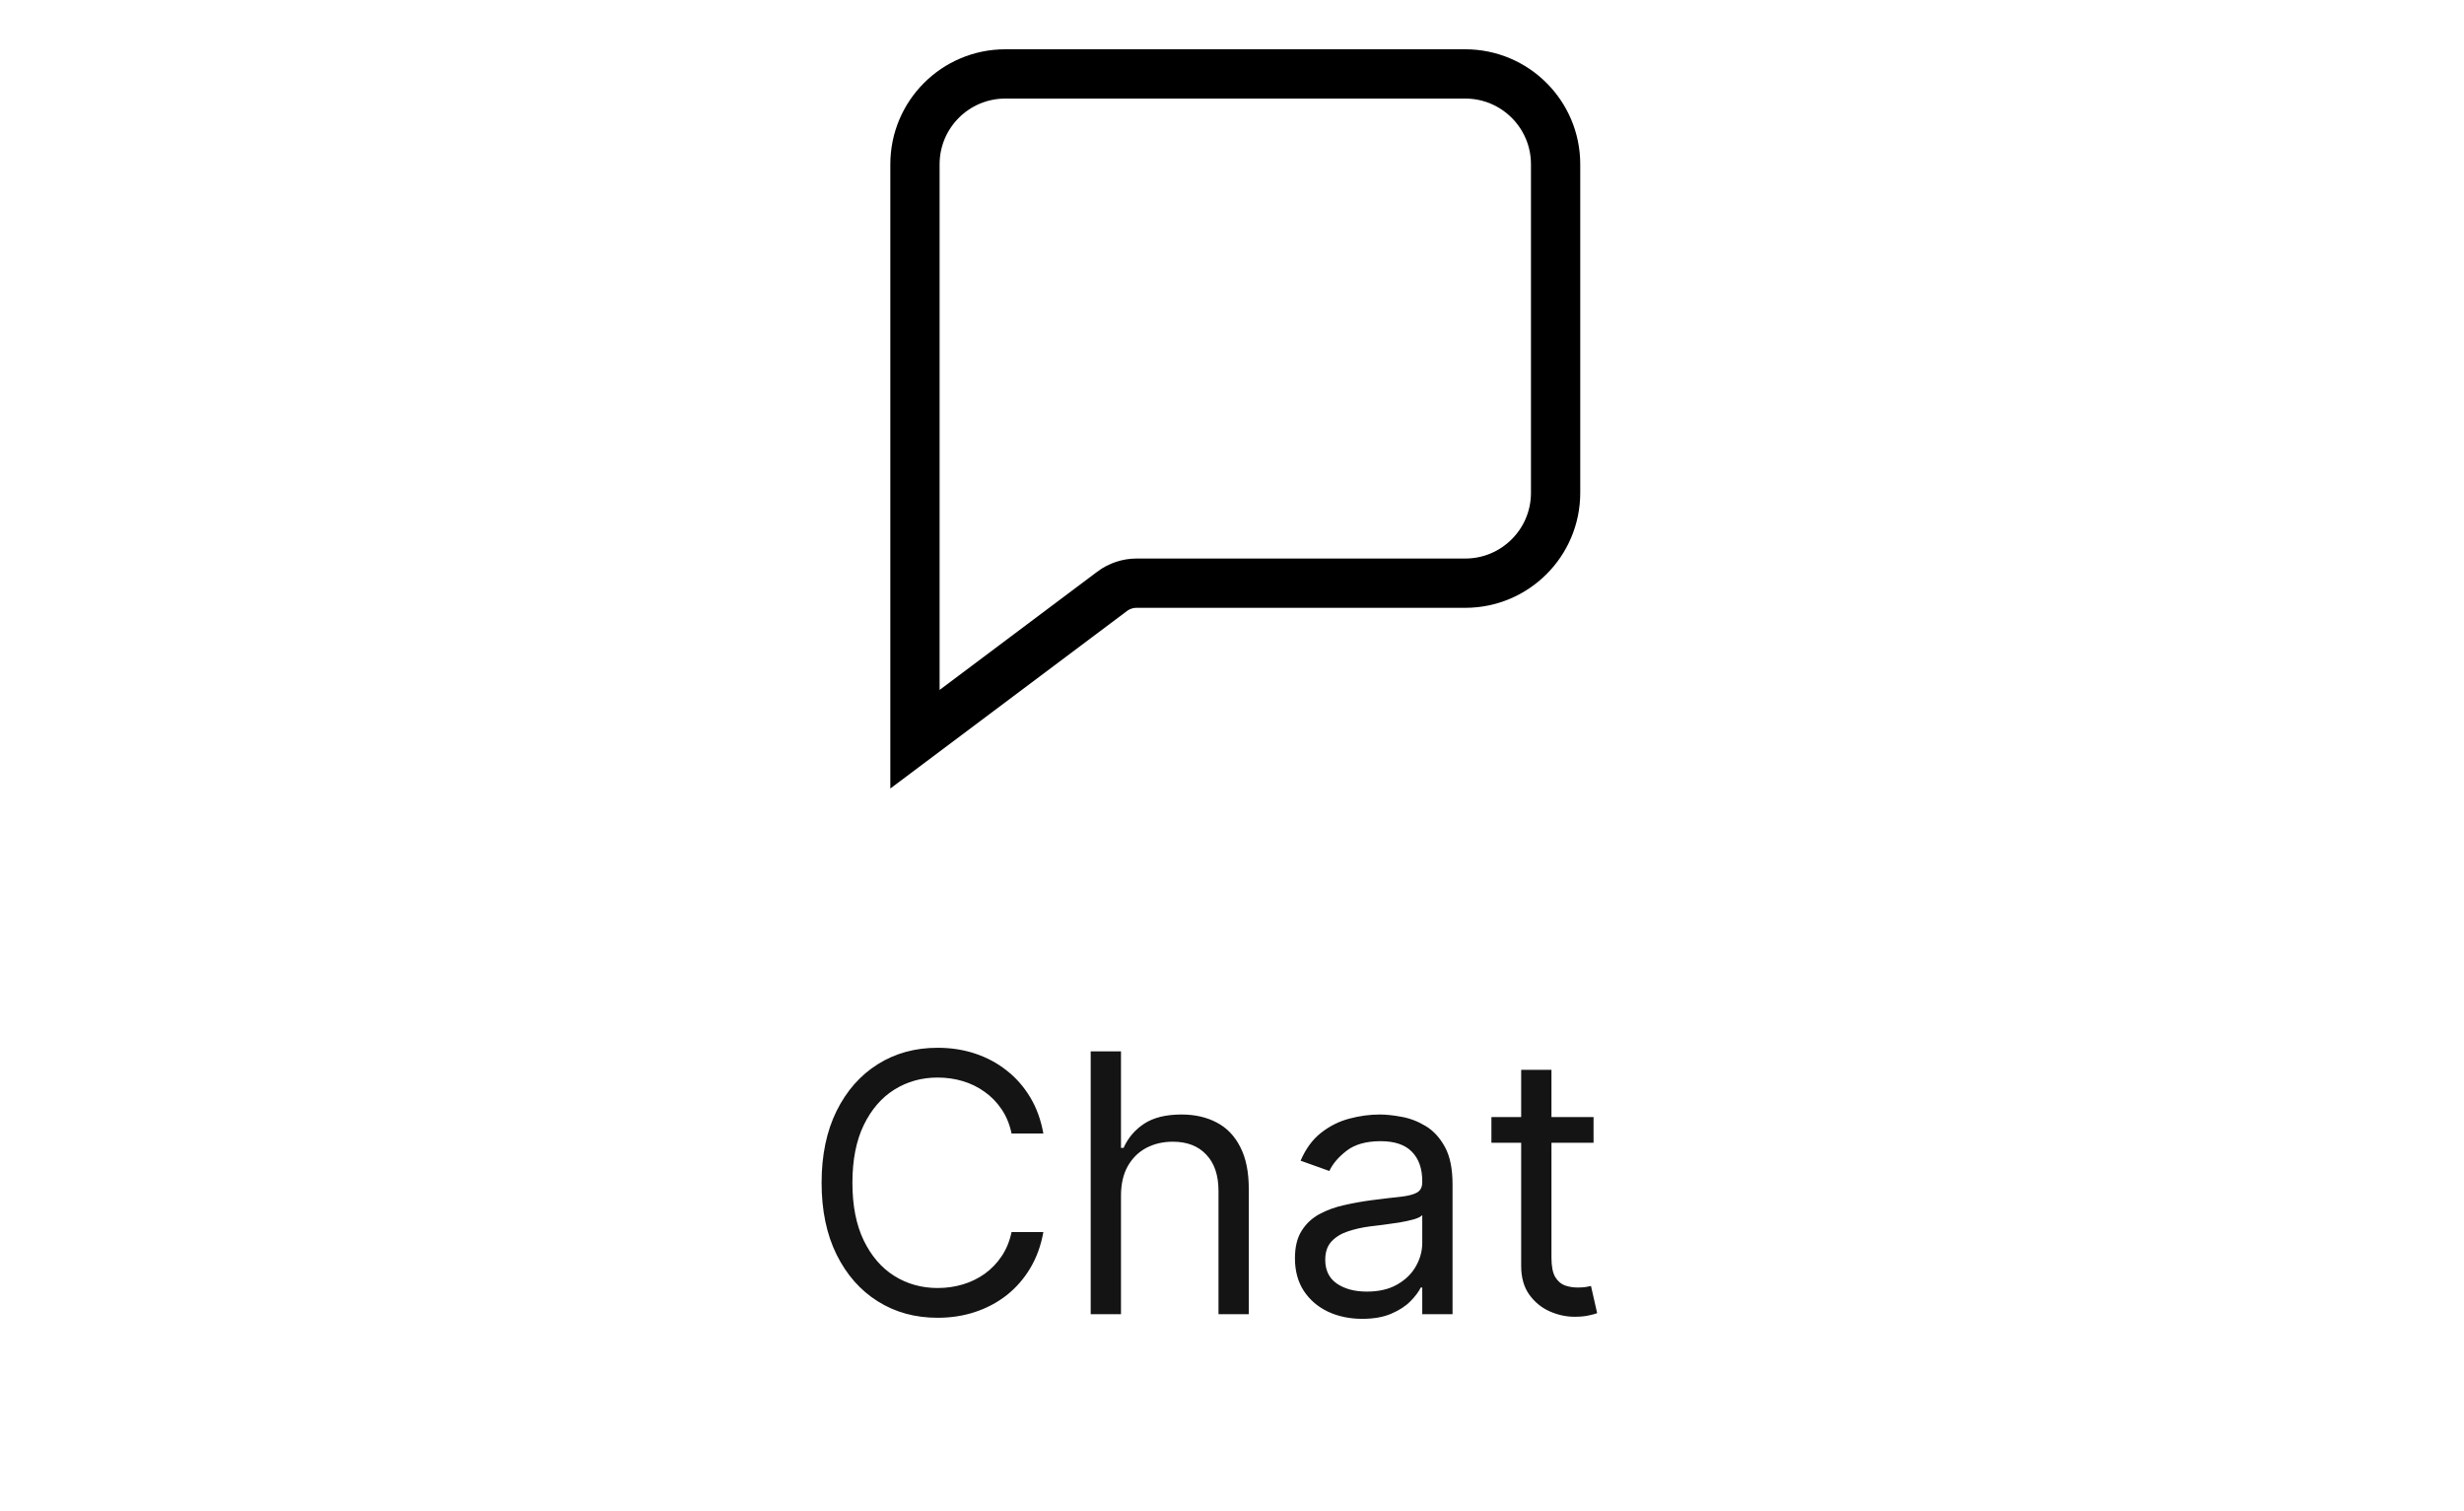
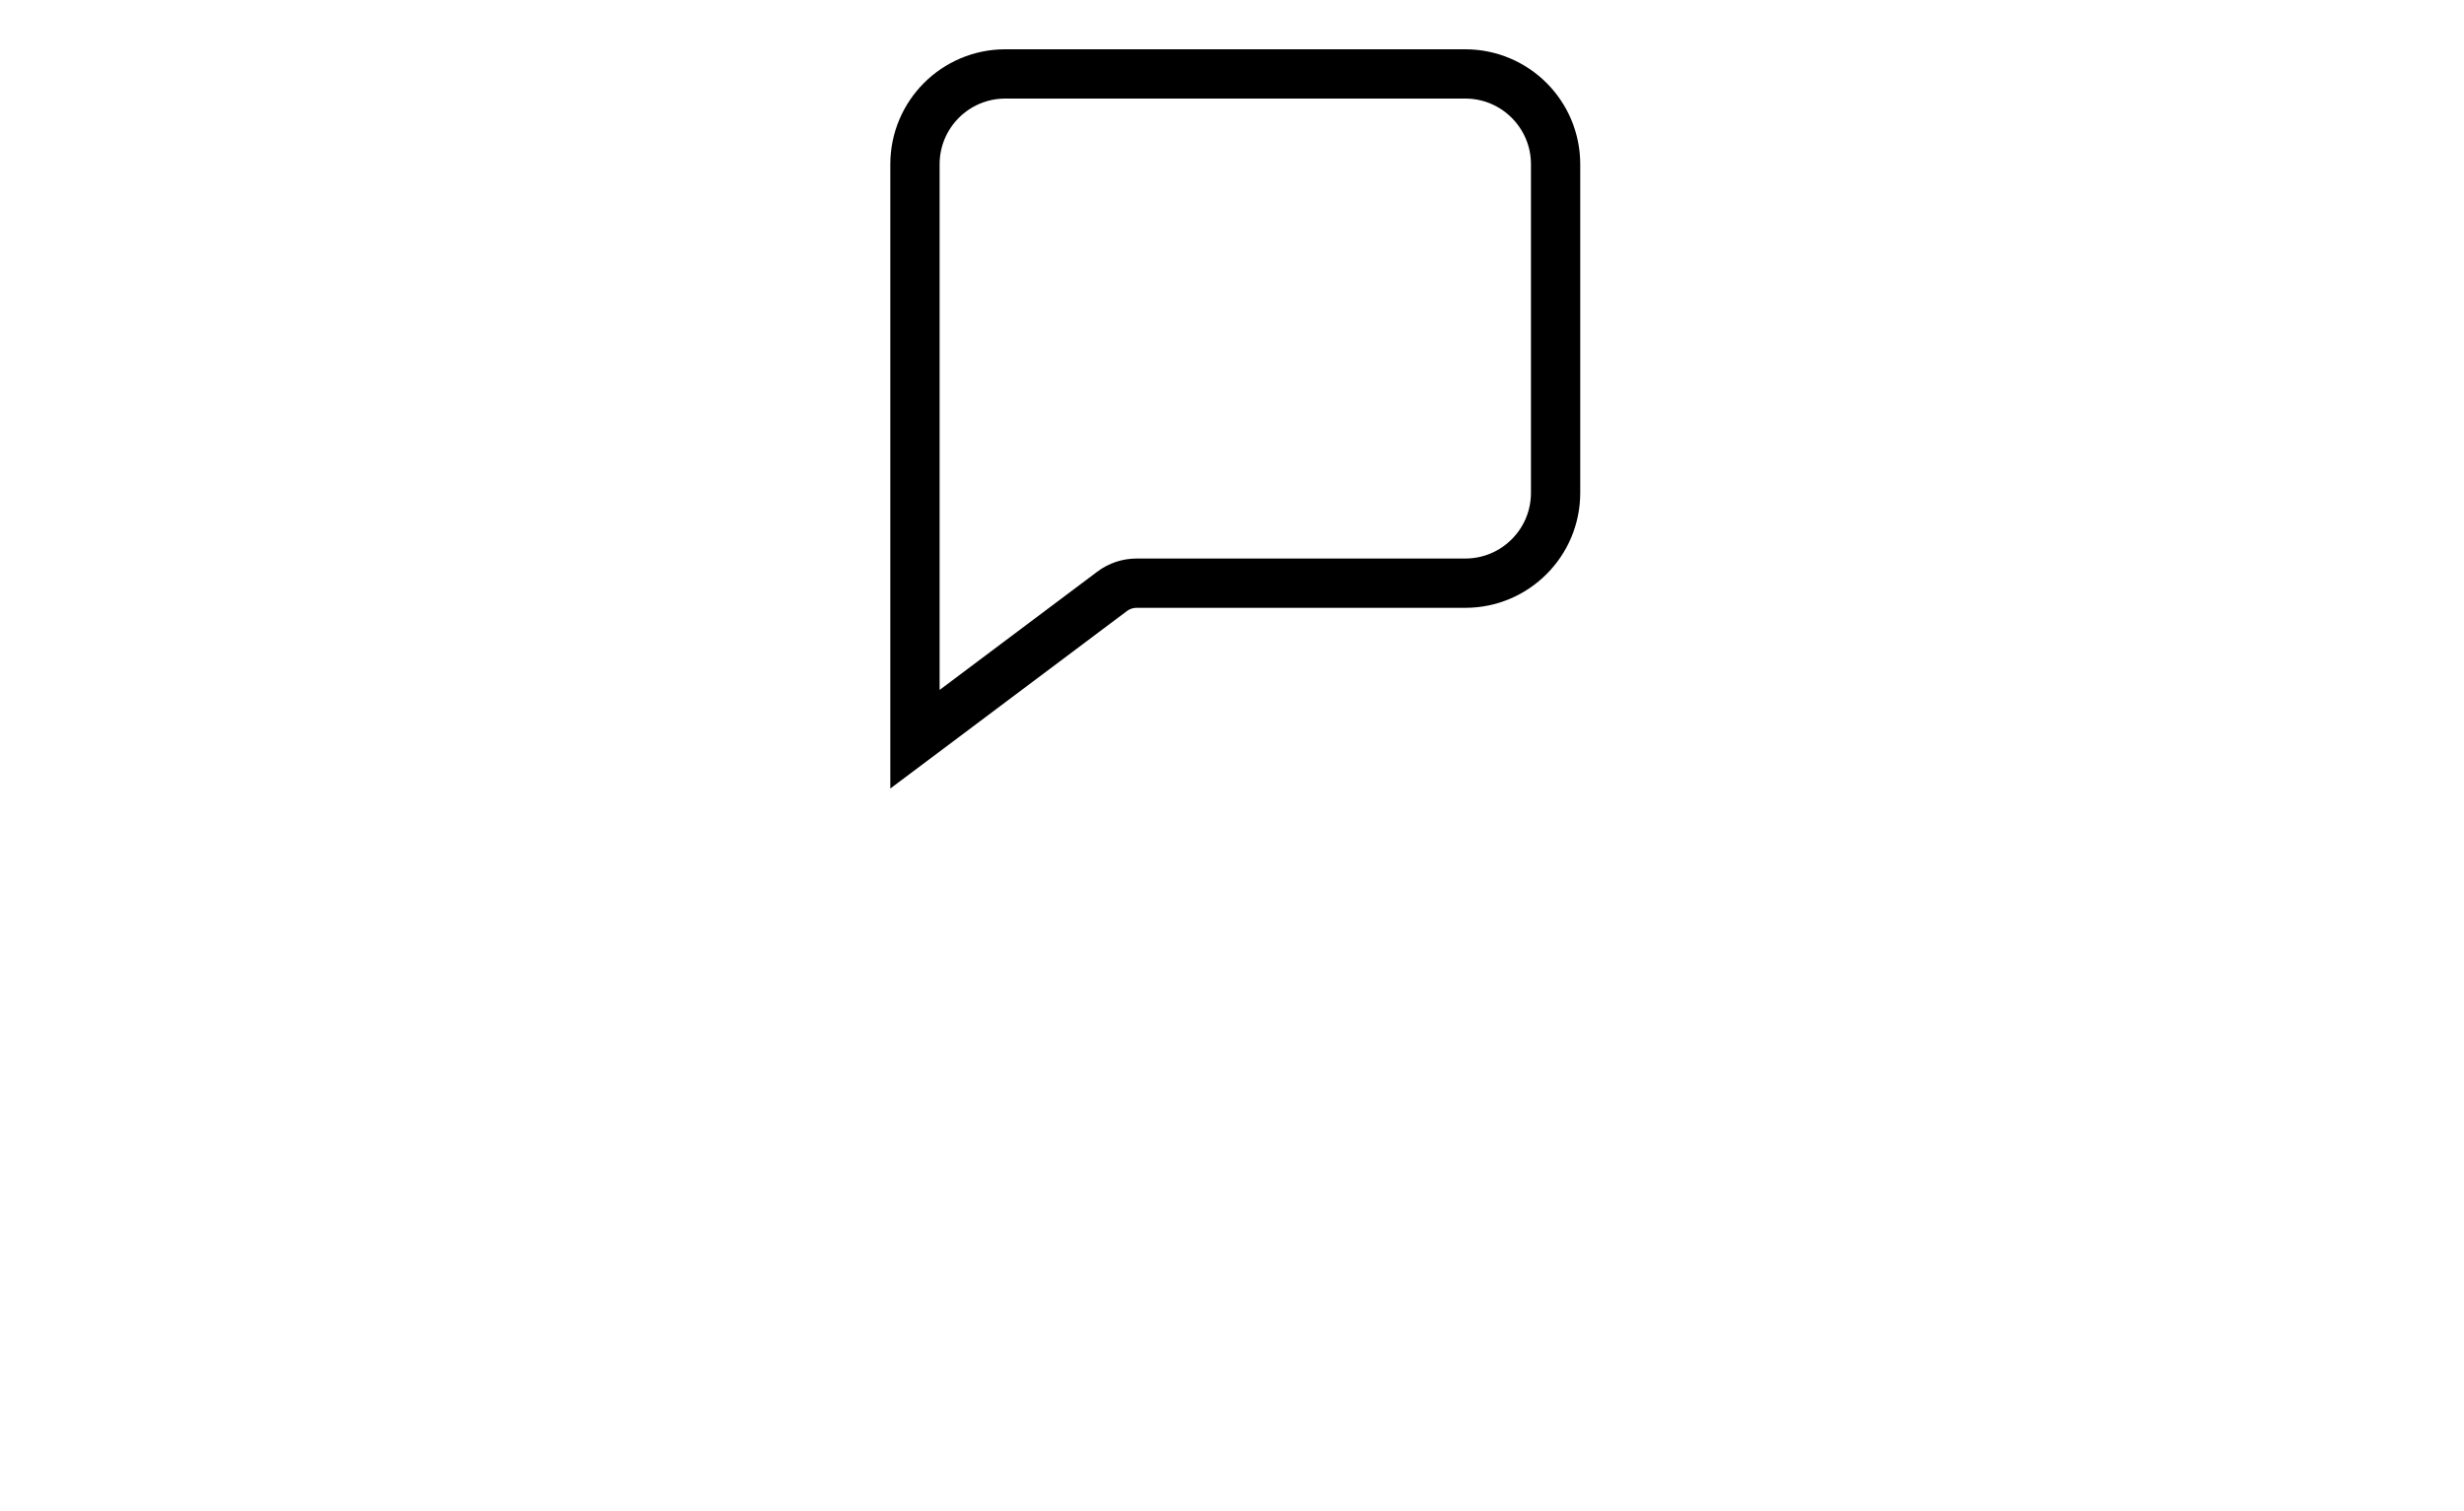
<svg xmlns="http://www.w3.org/2000/svg" width="75" height="46" viewBox="0 0 75 46" fill="none">
-   <path d="M31.758 34.5H30.79C30.732 34.221 30.632 33.977 30.489 33.766C30.348 33.555 30.176 33.378 29.973 33.234C29.773 33.089 29.55 32.979 29.305 32.906C29.06 32.833 28.805 32.797 28.54 32.797C28.055 32.797 27.616 32.919 27.223 33.164C26.832 33.409 26.521 33.77 26.29 34.246C26.06 34.723 25.946 35.307 25.946 36C25.946 36.693 26.06 37.277 26.29 37.754C26.521 38.23 26.832 38.591 27.223 38.836C27.616 39.081 28.055 39.203 28.54 39.203C28.805 39.203 29.06 39.167 29.305 39.094C29.55 39.021 29.773 38.913 29.973 38.77C30.176 38.624 30.348 38.445 30.489 38.234C30.632 38.021 30.732 37.776 30.79 37.5H31.758C31.685 37.909 31.553 38.275 31.36 38.598C31.167 38.921 30.928 39.195 30.641 39.422C30.355 39.646 30.033 39.816 29.676 39.934C29.322 40.051 28.943 40.109 28.54 40.109C27.857 40.109 27.25 39.943 26.719 39.609C26.188 39.276 25.77 38.802 25.465 38.188C25.161 37.573 25.008 36.844 25.008 36C25.008 35.156 25.161 34.427 25.465 33.812C25.77 33.198 26.188 32.724 26.719 32.391C27.25 32.057 27.857 31.891 28.54 31.891C28.943 31.891 29.322 31.949 29.676 32.066C30.033 32.184 30.355 32.355 30.641 32.582C30.928 32.806 31.167 33.079 31.36 33.402C31.553 33.723 31.685 34.089 31.758 34.5ZM34.121 36.391V40H33.199V32H34.121V34.938H34.199C34.339 34.628 34.55 34.382 34.831 34.199C35.115 34.014 35.493 33.922 35.964 33.922C36.373 33.922 36.731 34.004 37.039 34.168C37.346 34.329 37.584 34.578 37.753 34.914C37.925 35.247 38.011 35.672 38.011 36.188V40H37.089V36.25C37.089 35.773 36.966 35.405 36.718 35.145C36.474 34.882 36.134 34.75 35.699 34.75C35.397 34.75 35.126 34.814 34.886 34.941C34.649 35.069 34.462 35.255 34.324 35.5C34.188 35.745 34.121 36.042 34.121 36.391ZM41.463 40.141C41.083 40.141 40.738 40.069 40.428 39.926C40.118 39.78 39.872 39.57 39.69 39.297C39.508 39.021 39.416 38.688 39.416 38.297C39.416 37.953 39.484 37.675 39.62 37.461C39.755 37.245 39.936 37.075 40.163 36.953C40.389 36.831 40.639 36.74 40.913 36.68C41.189 36.617 41.466 36.568 41.745 36.531C42.109 36.484 42.405 36.449 42.631 36.426C42.861 36.4 43.027 36.357 43.131 36.297C43.238 36.237 43.291 36.133 43.291 35.984V35.953C43.291 35.568 43.186 35.268 42.975 35.055C42.767 34.841 42.45 34.734 42.026 34.734C41.586 34.734 41.241 34.831 40.991 35.023C40.741 35.216 40.565 35.422 40.463 35.641L39.588 35.328C39.745 34.964 39.953 34.68 40.213 34.477C40.476 34.271 40.763 34.128 41.073 34.047C41.385 33.964 41.693 33.922 41.995 33.922C42.187 33.922 42.409 33.945 42.659 33.992C42.911 34.036 43.155 34.129 43.389 34.27C43.626 34.41 43.823 34.622 43.979 34.906C44.135 35.19 44.213 35.57 44.213 36.047V40H43.291V39.188H43.245C43.182 39.318 43.078 39.457 42.932 39.605C42.786 39.754 42.592 39.88 42.35 39.984C42.108 40.089 41.812 40.141 41.463 40.141ZM41.604 39.312C41.969 39.312 42.276 39.241 42.526 39.098C42.779 38.954 42.969 38.77 43.096 38.543C43.226 38.316 43.291 38.078 43.291 37.828V36.984C43.252 37.031 43.166 37.074 43.034 37.113C42.904 37.15 42.752 37.182 42.581 37.211C42.411 37.237 42.246 37.26 42.084 37.281C41.926 37.3 41.797 37.315 41.698 37.328C41.458 37.359 41.234 37.41 41.026 37.48C40.82 37.548 40.654 37.651 40.526 37.789C40.401 37.925 40.338 38.109 40.338 38.344C40.338 38.664 40.457 38.906 40.694 39.07C40.933 39.232 41.237 39.312 41.604 39.312ZM48.505 34V34.781H45.396V34H48.505ZM46.302 32.562H47.224V38.281C47.224 38.542 47.262 38.737 47.337 38.867C47.416 38.995 47.514 39.081 47.634 39.125C47.757 39.167 47.886 39.188 48.021 39.188C48.123 39.188 48.206 39.182 48.271 39.172C48.336 39.159 48.388 39.148 48.427 39.141L48.615 39.969C48.552 39.992 48.465 40.016 48.353 40.039C48.241 40.065 48.099 40.078 47.927 40.078C47.667 40.078 47.412 40.022 47.162 39.91C46.914 39.798 46.709 39.628 46.544 39.398C46.383 39.169 46.302 38.88 46.302 38.531V32.562Z" fill="#141414" />
  <path d="M27.85 21V22.5L29.05 21.6L33.85 18L33.851 17.999C34.066 17.837 34.329 17.75 34.598 17.75H34.6H44.6C46.118 17.75 47.35 16.519 47.35 15V5C47.35 3.481 46.118 2.25 44.6 2.25H30.6C29.081 2.25 27.85 3.481 27.85 5V21Z" stroke="black" stroke-width="1.5" />
</svg>